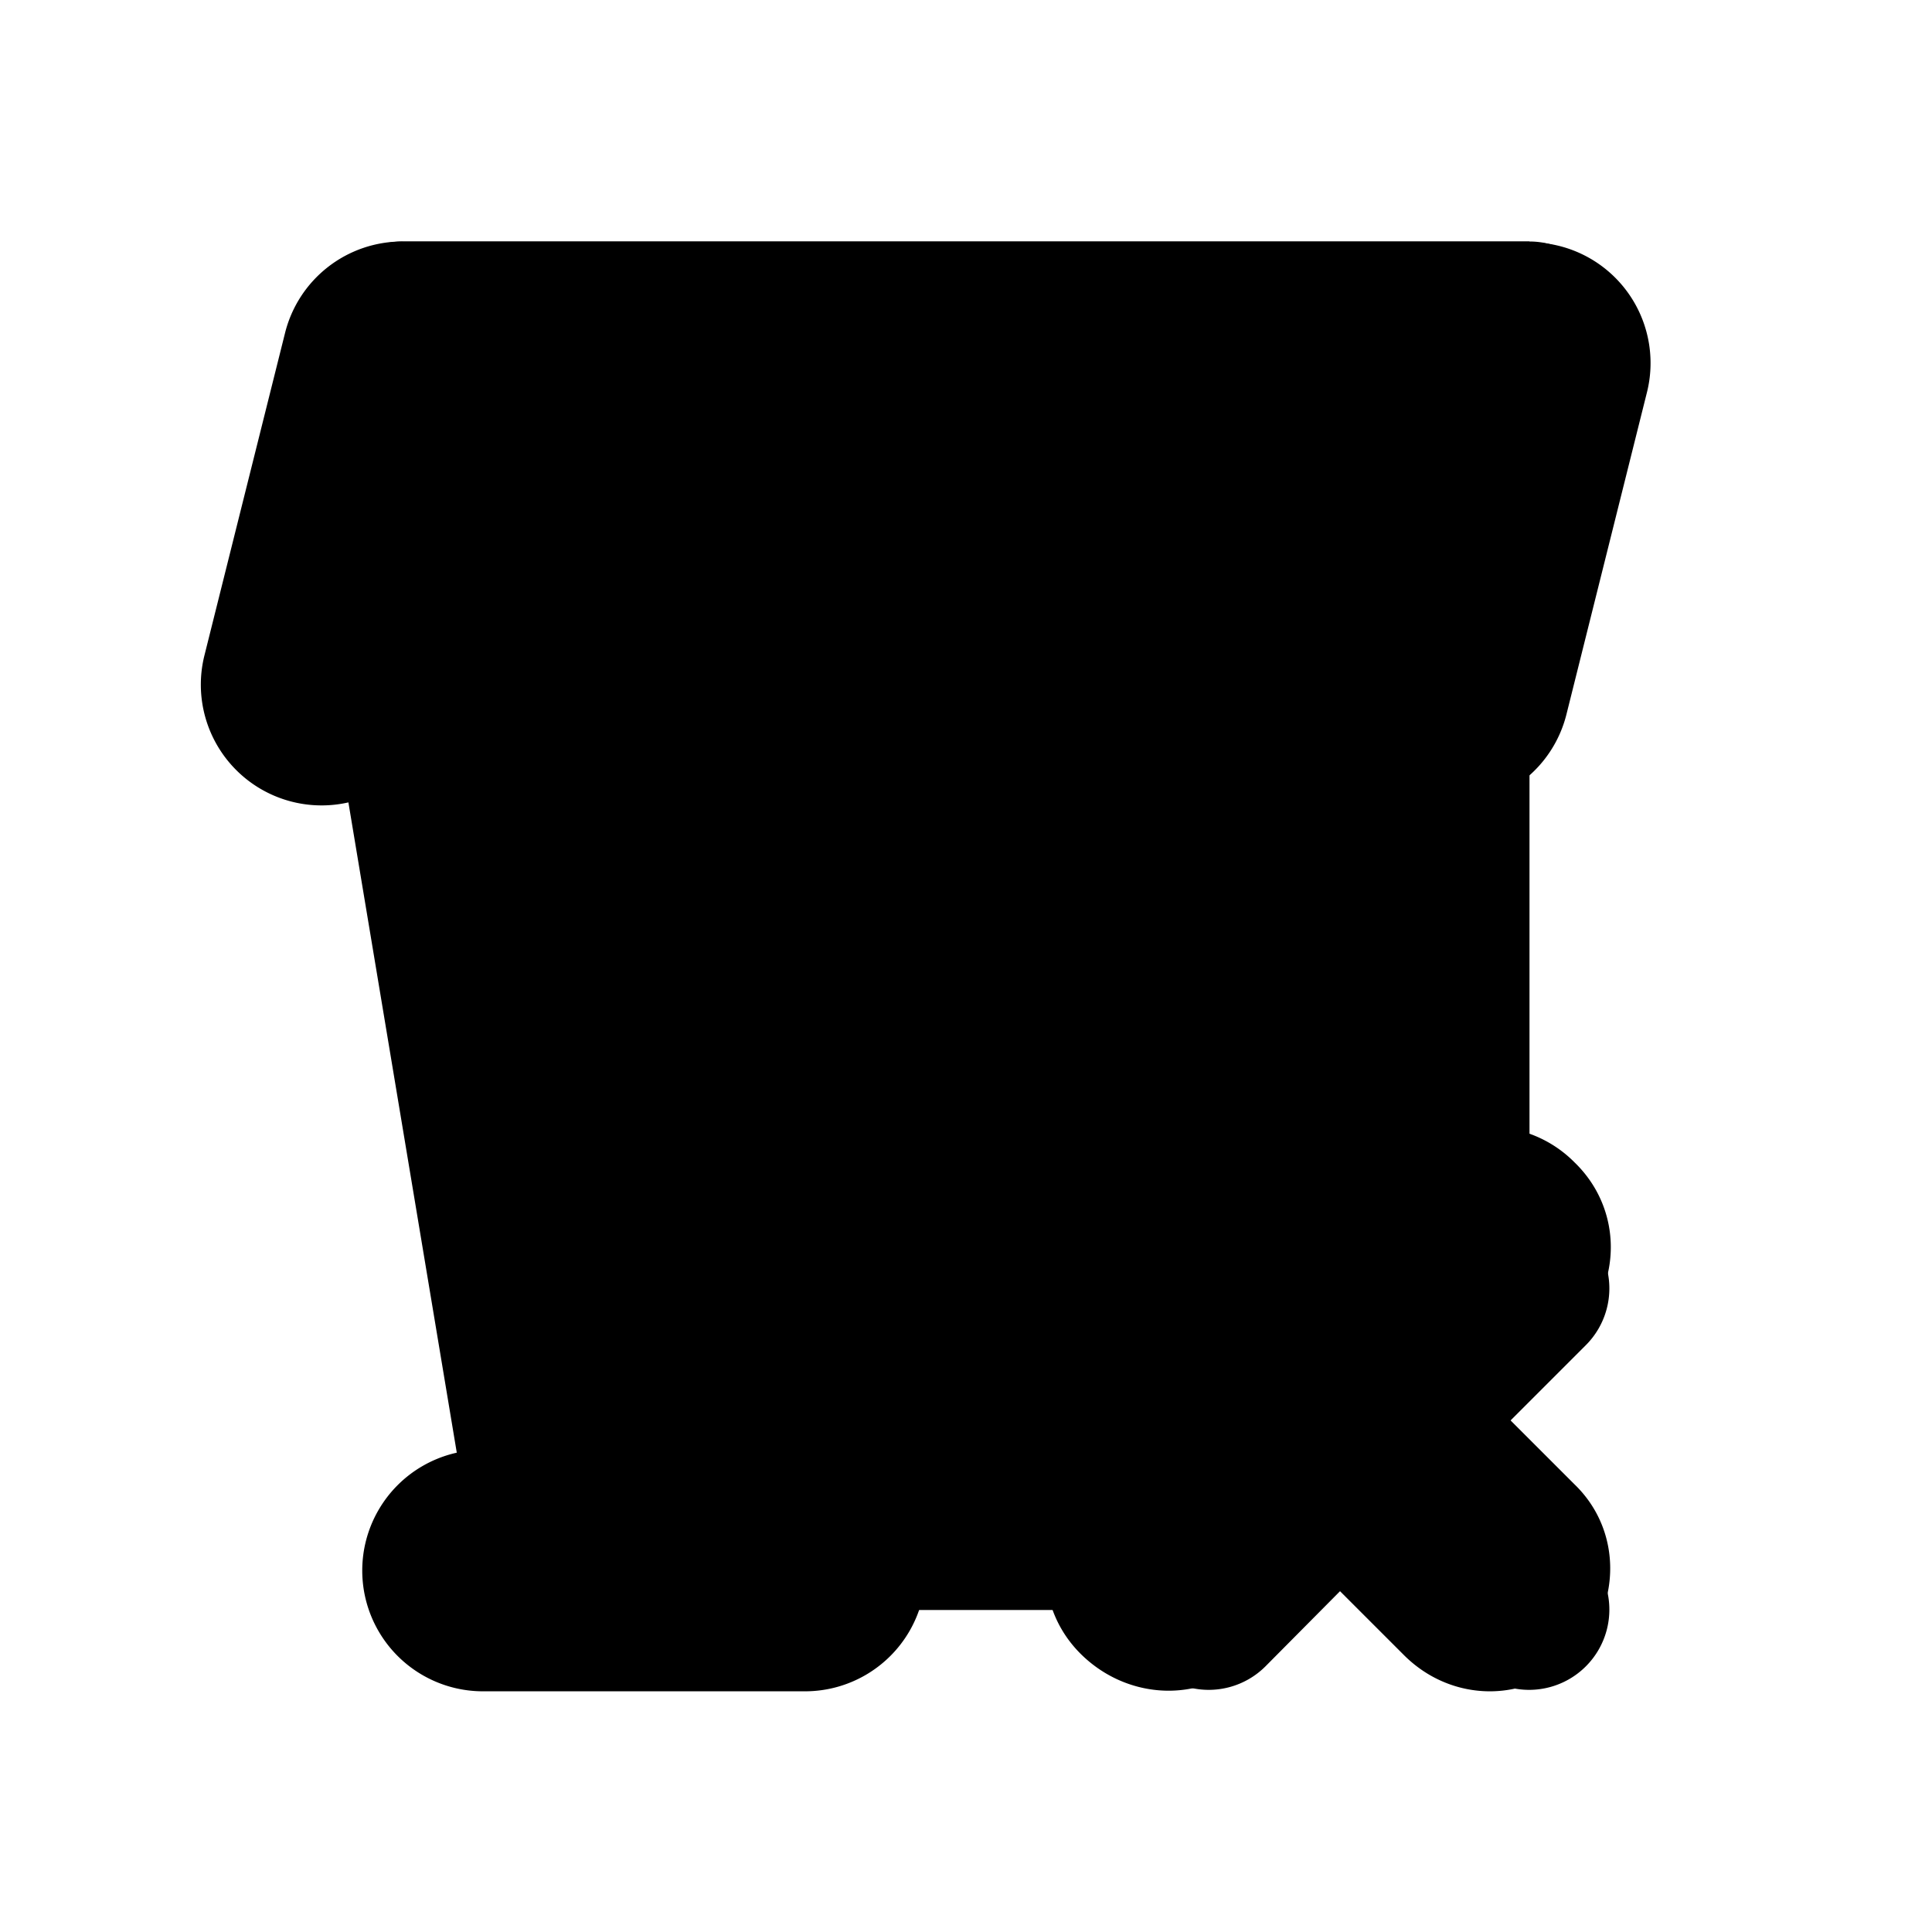
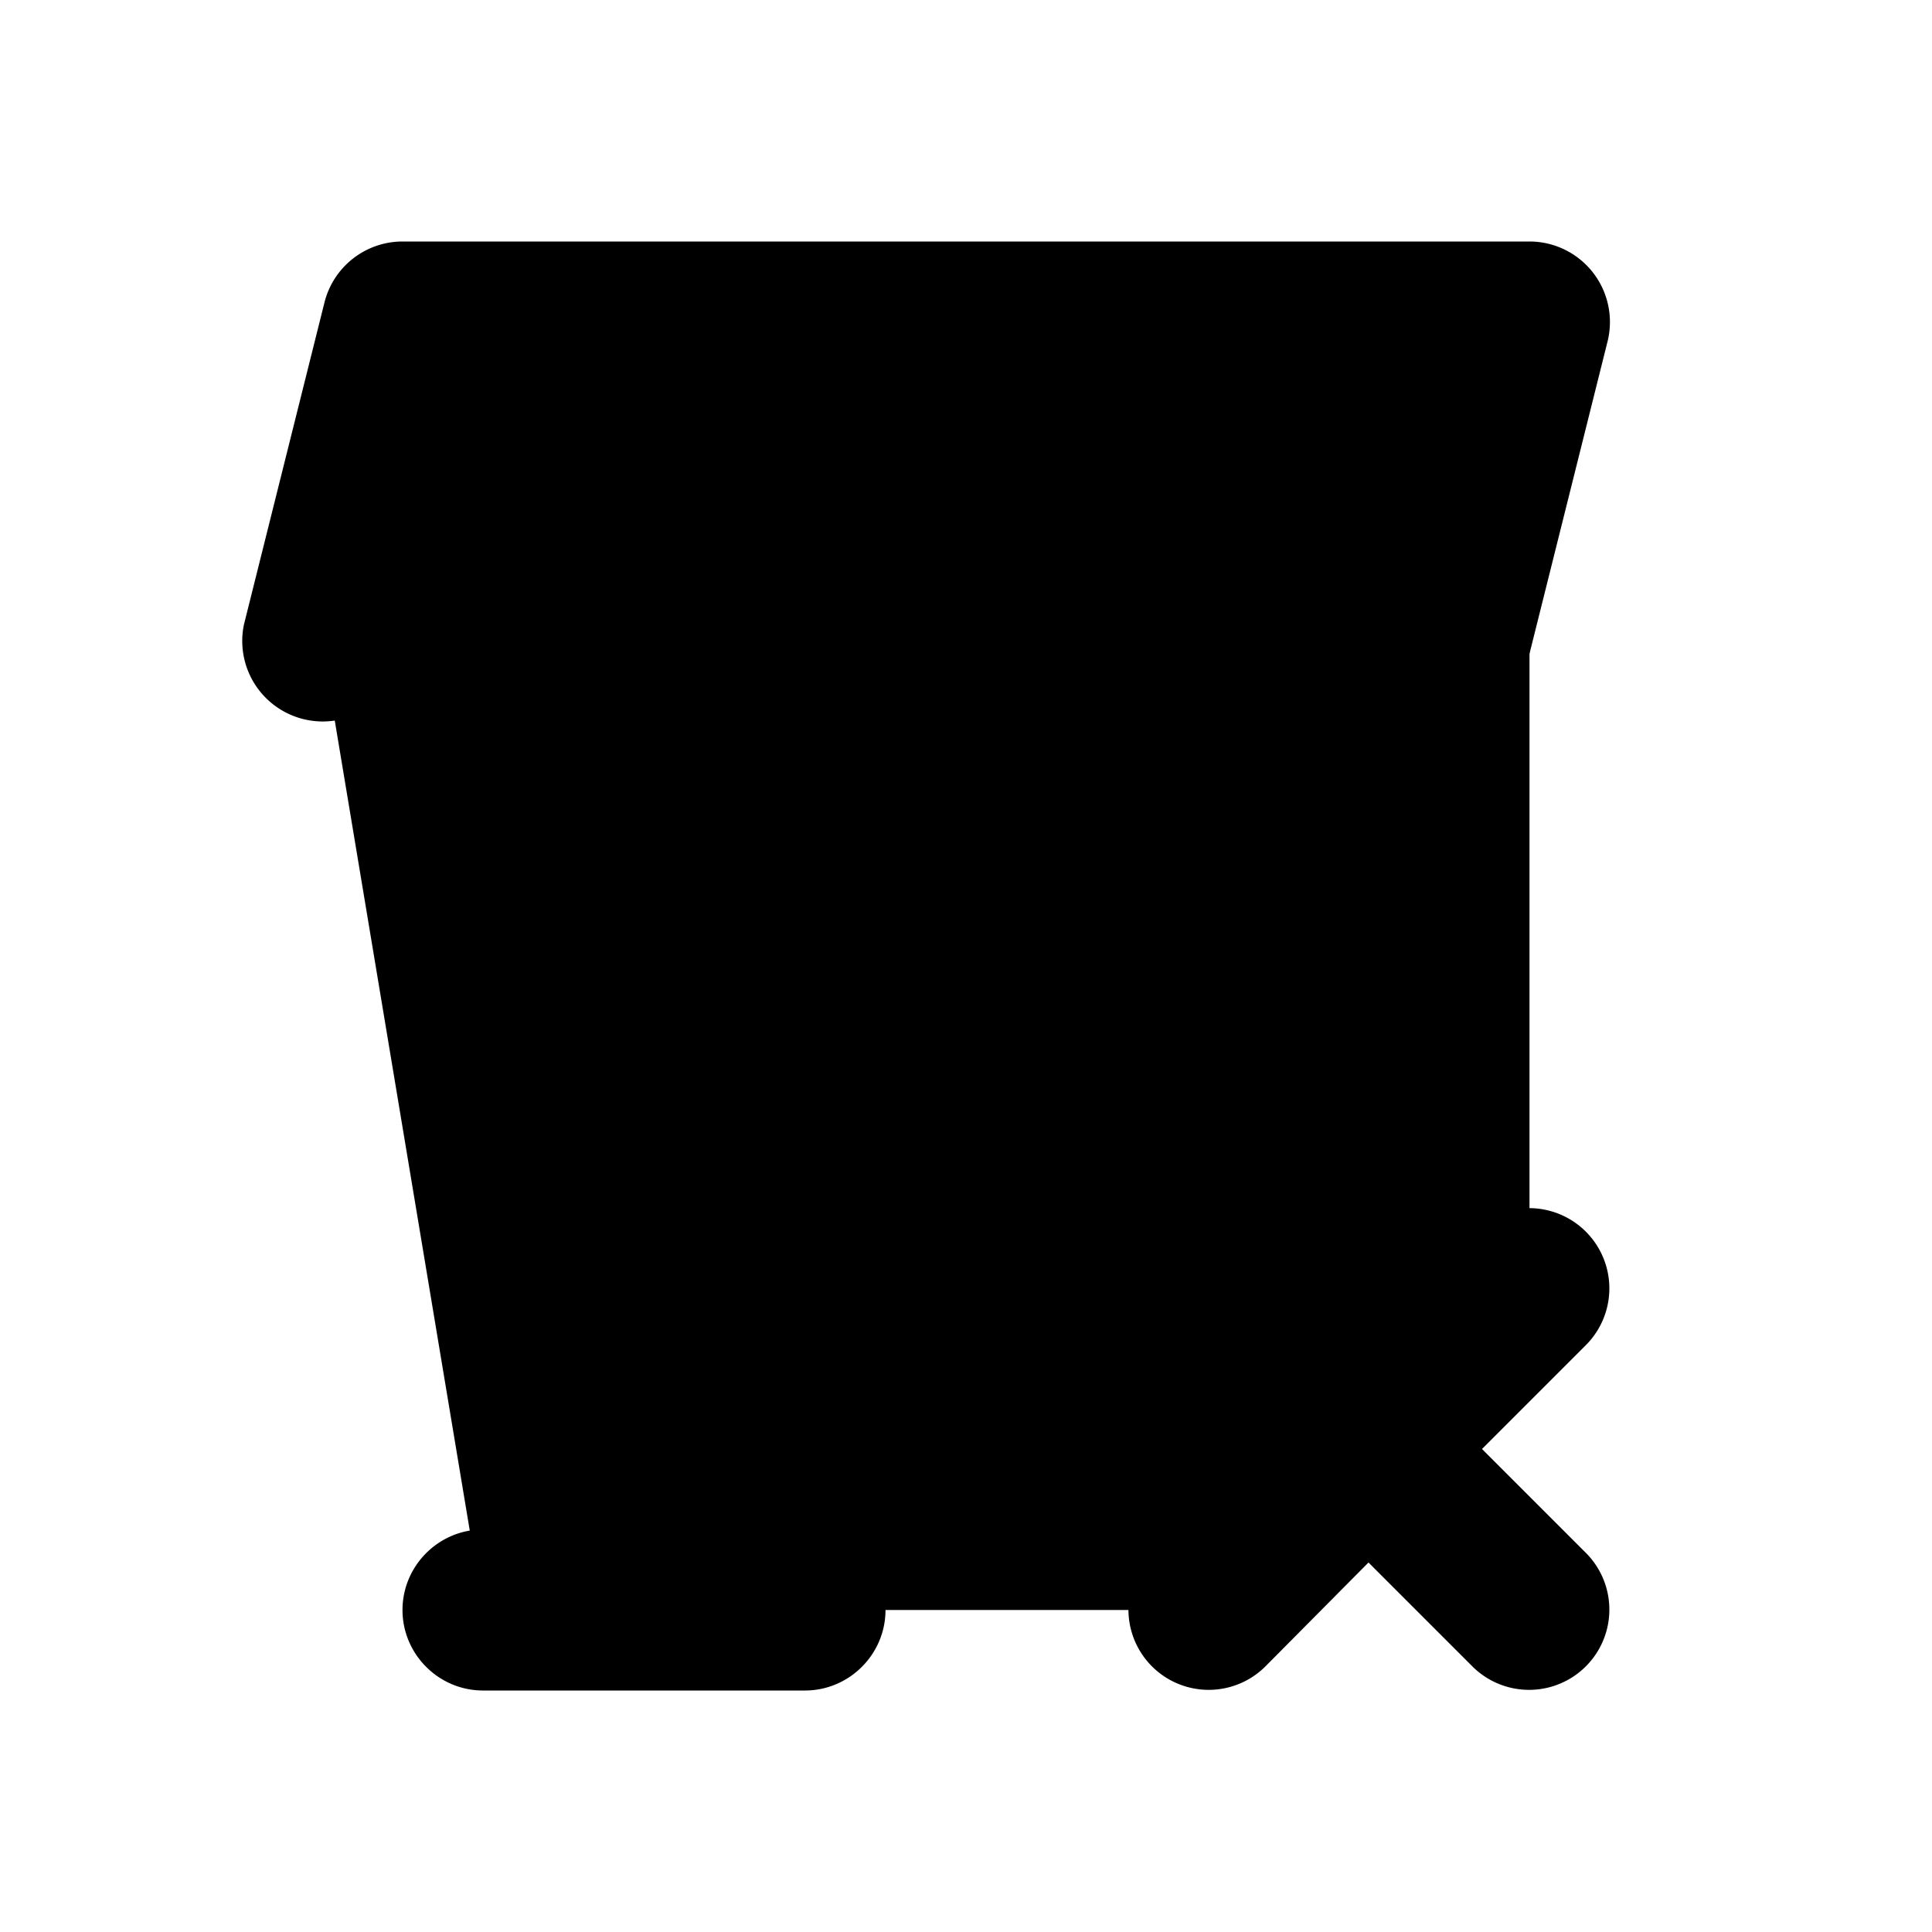
<svg xmlns="http://www.w3.org/2000/svg" viewBox="0 0 24 24">
  <path class="accent" d="m4 8 1-4h14v12l-4 4H6L4 8z" />
  <path class="outline" d="m18.41 18 1.29-1.29a.99.99 0 1 0-1.41-1.41L17 16.6l-1.29-1.29a.99.99 0 1 0-1.41 1.41L15.6 18l-1.29 1.29a.99.99 0 1 0 1.41 1.41L17 19.41l1.29 1.29a.99.99 0 1 0 1.41-1.41L18.41 18ZM10 19h-.72l3.5-14h4.94l-.69 2.76a1 1 0 0 0 1.94.48l1-4A1 1 0 0 0 19 3H5a1 1 0 0 0-.97.76l-1 4a1 1 0 0 0 1.94.48L5.78 5h4.94l-3.5 14H6c-.55 0-1 .45-1 1s.45 1 1 1h4c.55 0 1-.45 1-1s-.45-1-1-1Z" />
-   <path class="solid" d="M19 3H5a1.5 1.5 0 0 0-1.46 1.14l-1 4a1.5 1.5 0 0 0 2.91.73l.72-2.86h3.44l-2.8 12H6a1.5 1.5 0 1 0 0 3h4a1.5 1.5 0 1 0 0-3h-.11l2.8-12h4.39l-.53 2.14a1.5 1.5 0 0 0 1.46 1.86 1.5 1.5 0 0 0 1.45-1.14l1-4A1.5 1.5 0 0 0 19 3.01Zm.56 11.44a1.49 1.49 0 0 0-2.12 0l-.94.94-.94-.94c-.6-.6-1.54-.6-2.12 0s-.6 1.54 0 2.12l.94.94-.94.94c-.6.6-.6 1.54 0 2.12s1.54.6 2.12 0l.94-.94.94.94c.6.6 1.54.6 2.12 0s.6-1.54 0-2.12l-.94-.94.94-.94c.6-.6.6-1.54 0-2.12Z" />
</svg>